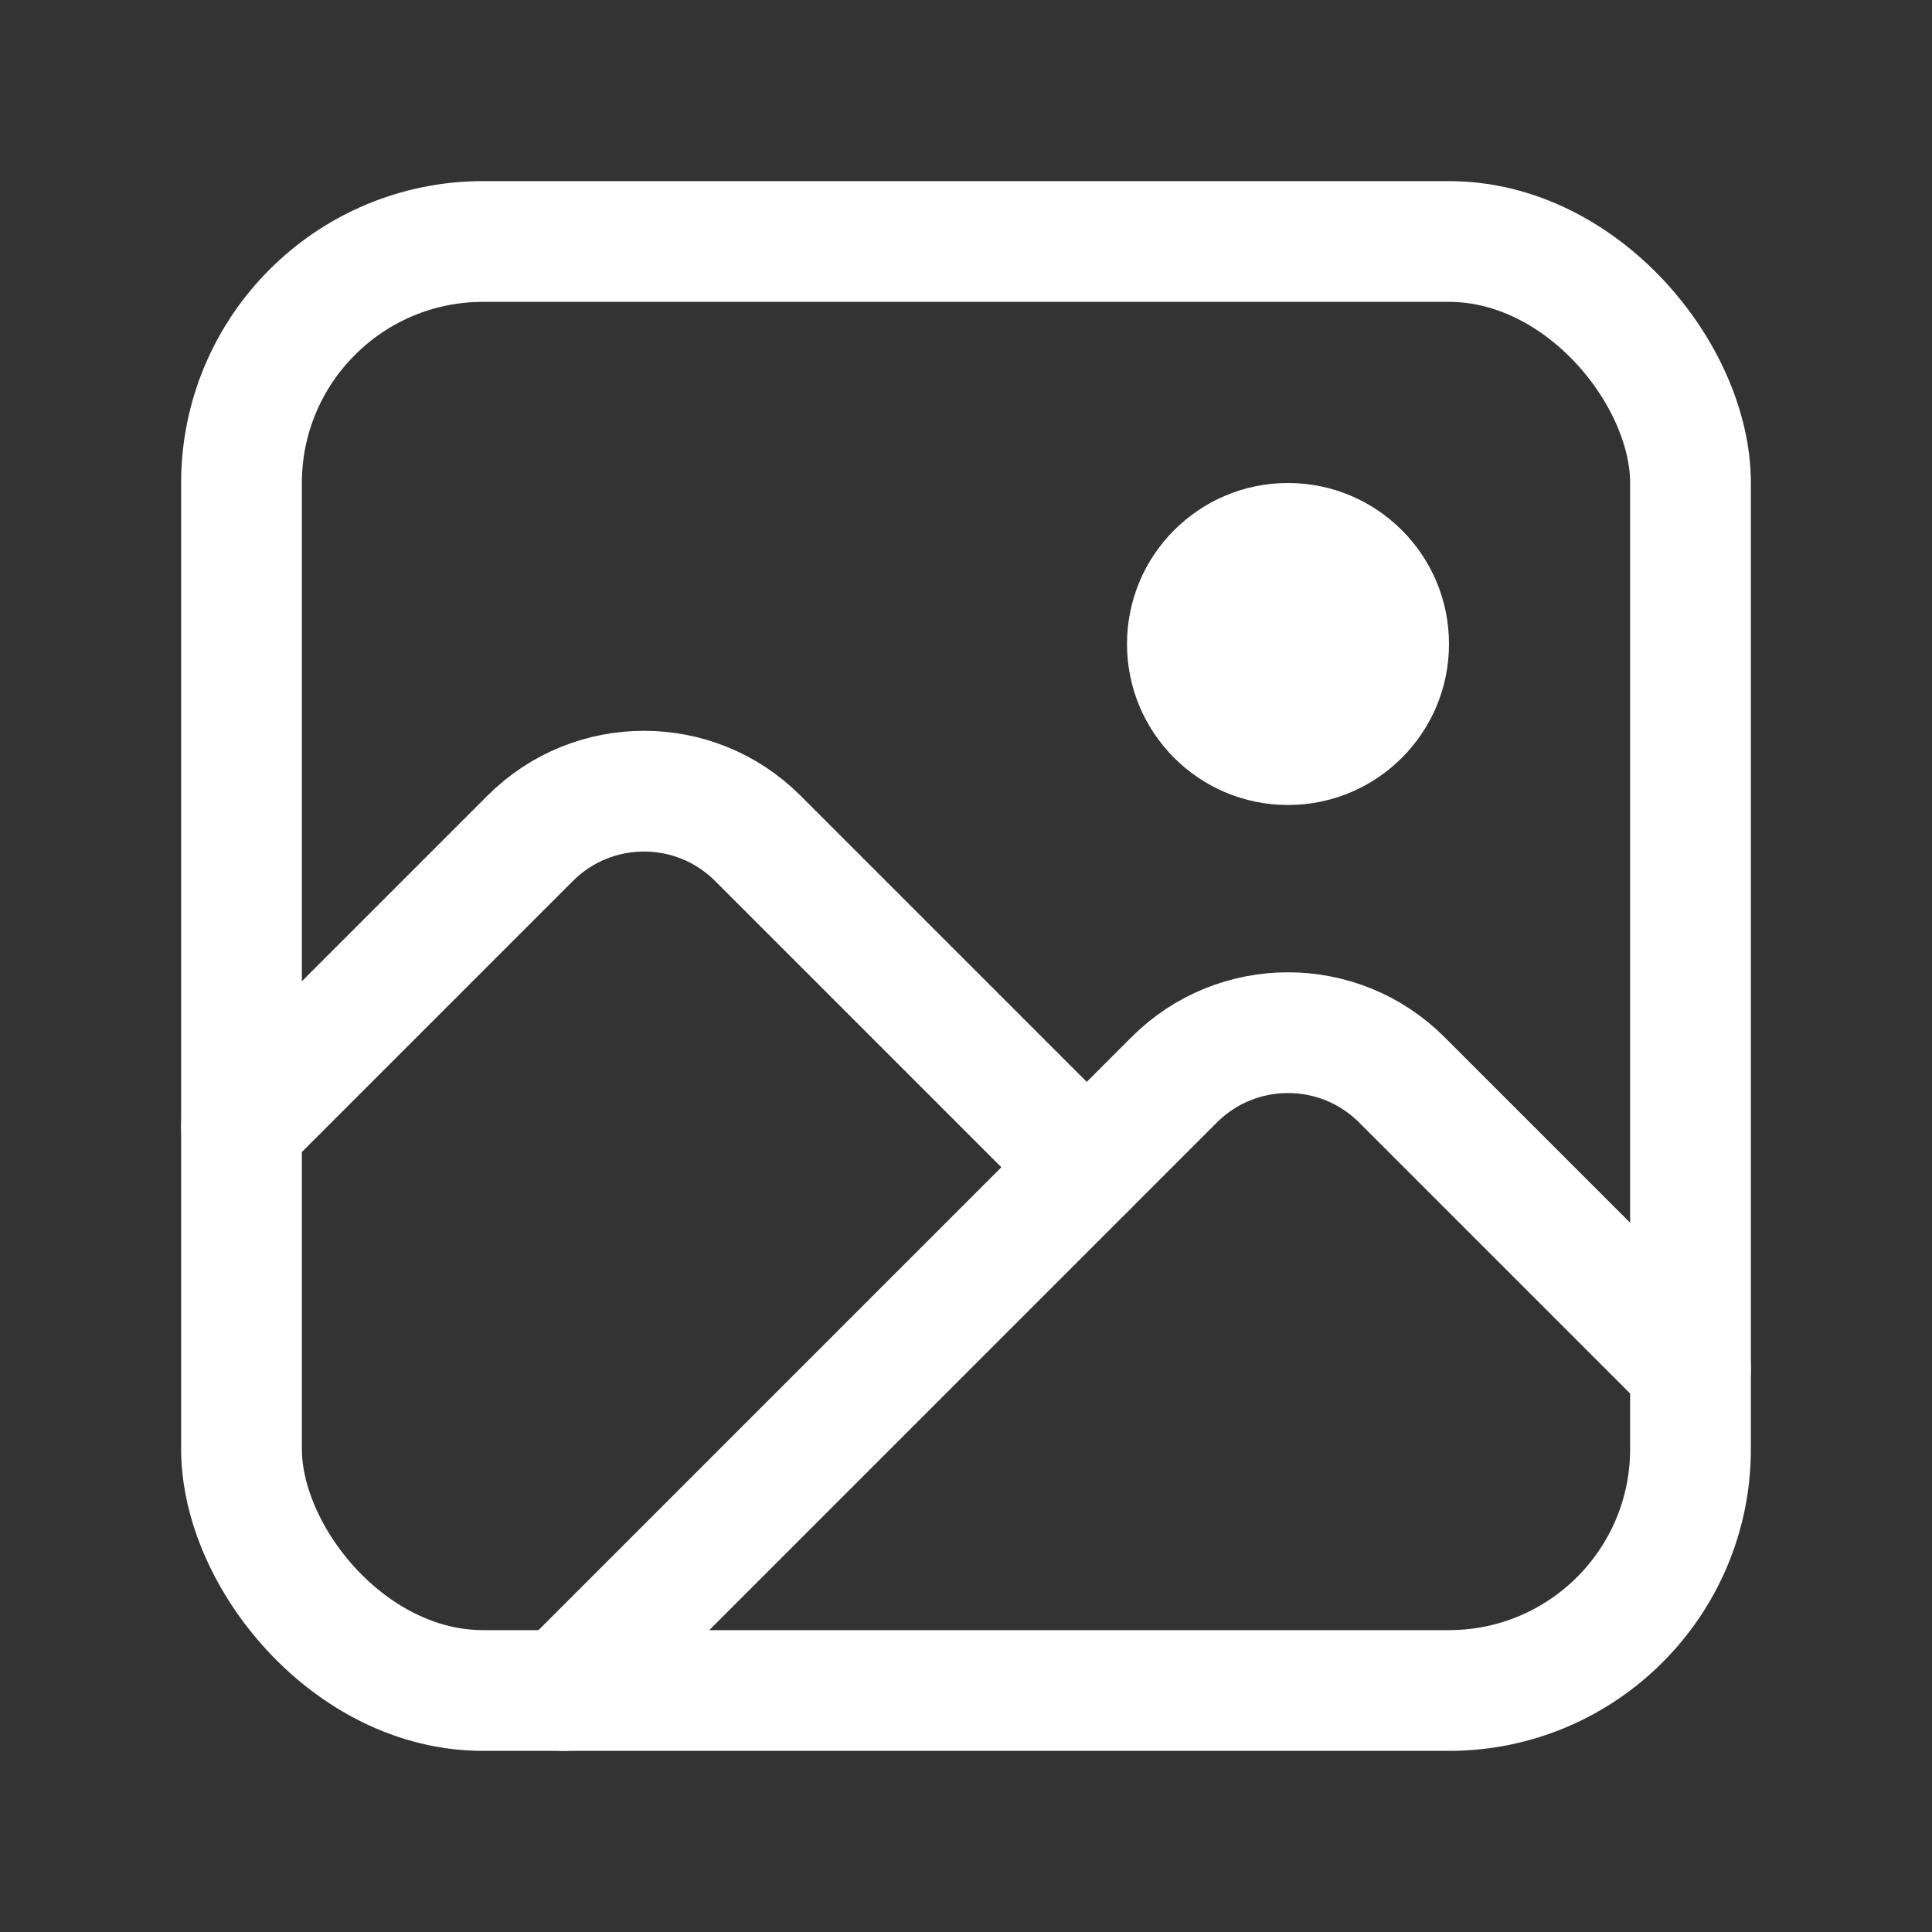
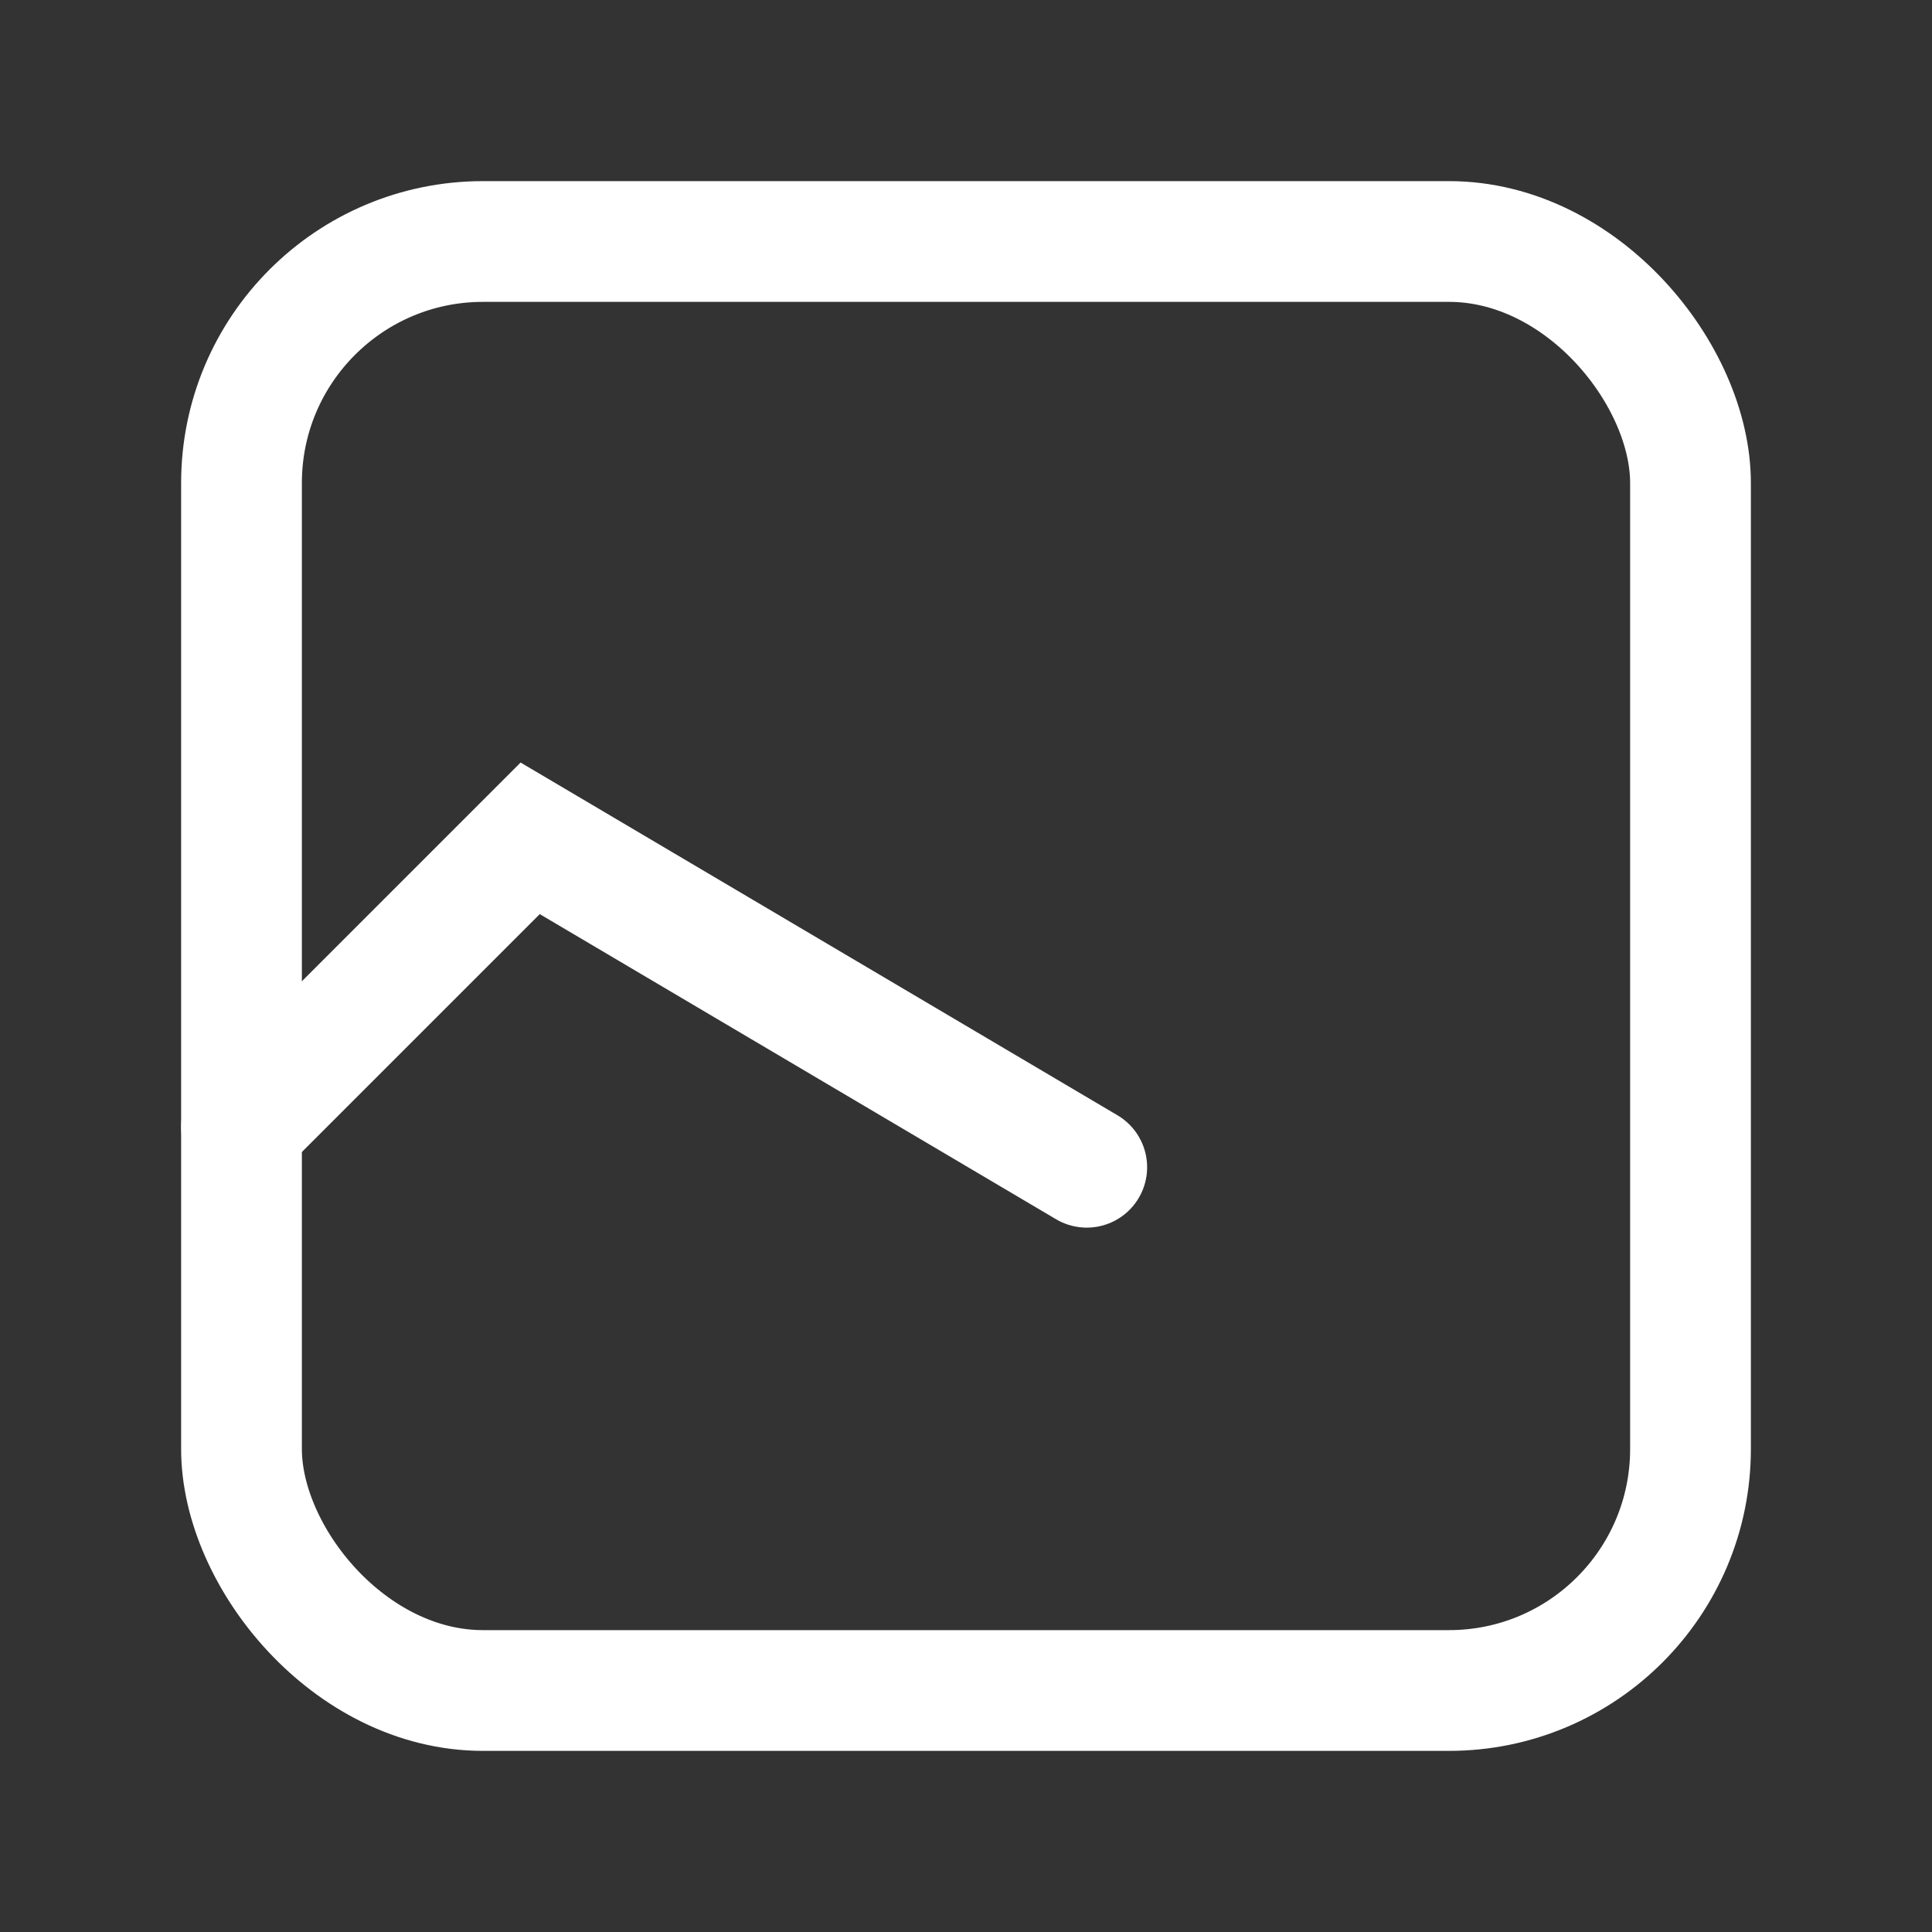
<svg xmlns="http://www.w3.org/2000/svg" width="24" height="24" viewBox="0 0 24 24" fill="none">
  <rect x="0" y="0" width="24" height="24" fill="#333333" stroke="none" />
  <rect x="3" y="3" width="18" height="18" rx="3" stroke="white" stroke-width="1.5" stroke-linecap="square" />
-   <path d="M3 14L6.586 10.414C7.367 9.633 8.633 9.633 9.414 10.414L13.5 14.5" stroke="white" stroke-width="1.5" stroke-linecap="round" />
-   <path d="M7 21L14.586 13.414C15.367 12.633 16.633 12.633 17.414 13.414L21 17" stroke="white" stroke-width="1.5" stroke-linecap="round" />
-   <circle cx="16" cy="8" r="2" fill="white" />
+   <path d="M3 14L6.586 10.414L13.5 14.5" stroke="white" stroke-width="1.5" stroke-linecap="round" />
</svg>